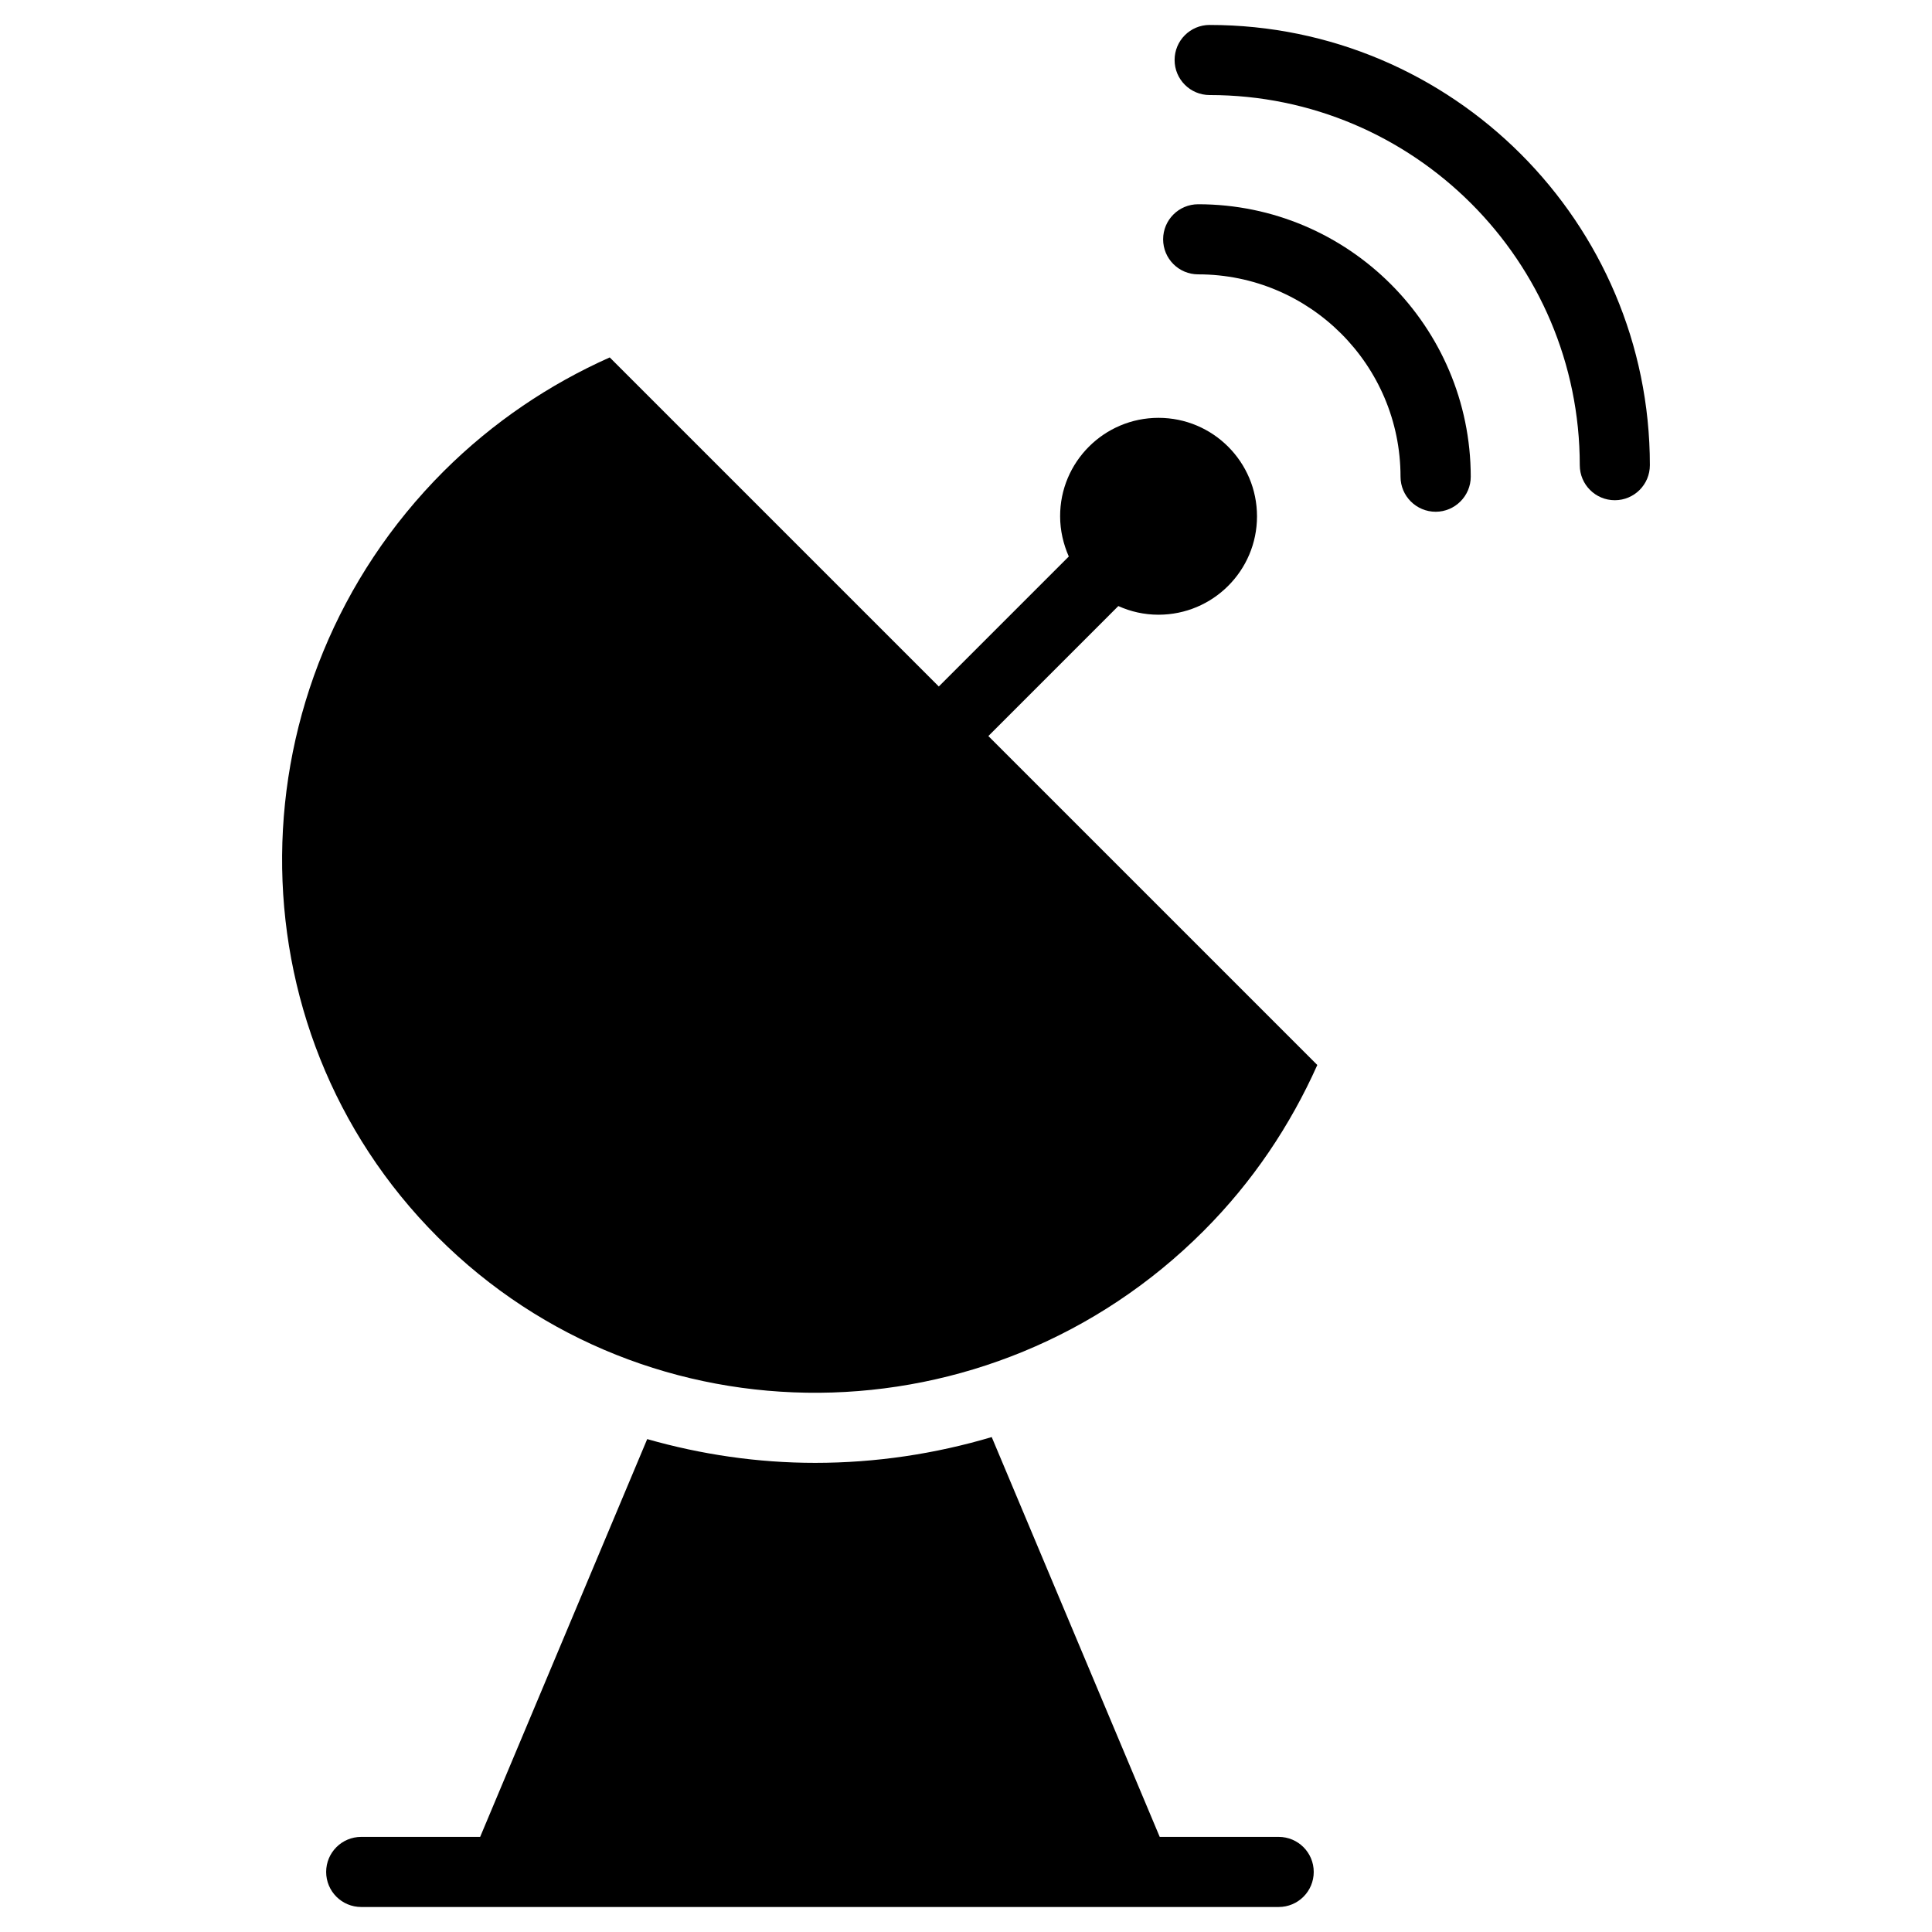
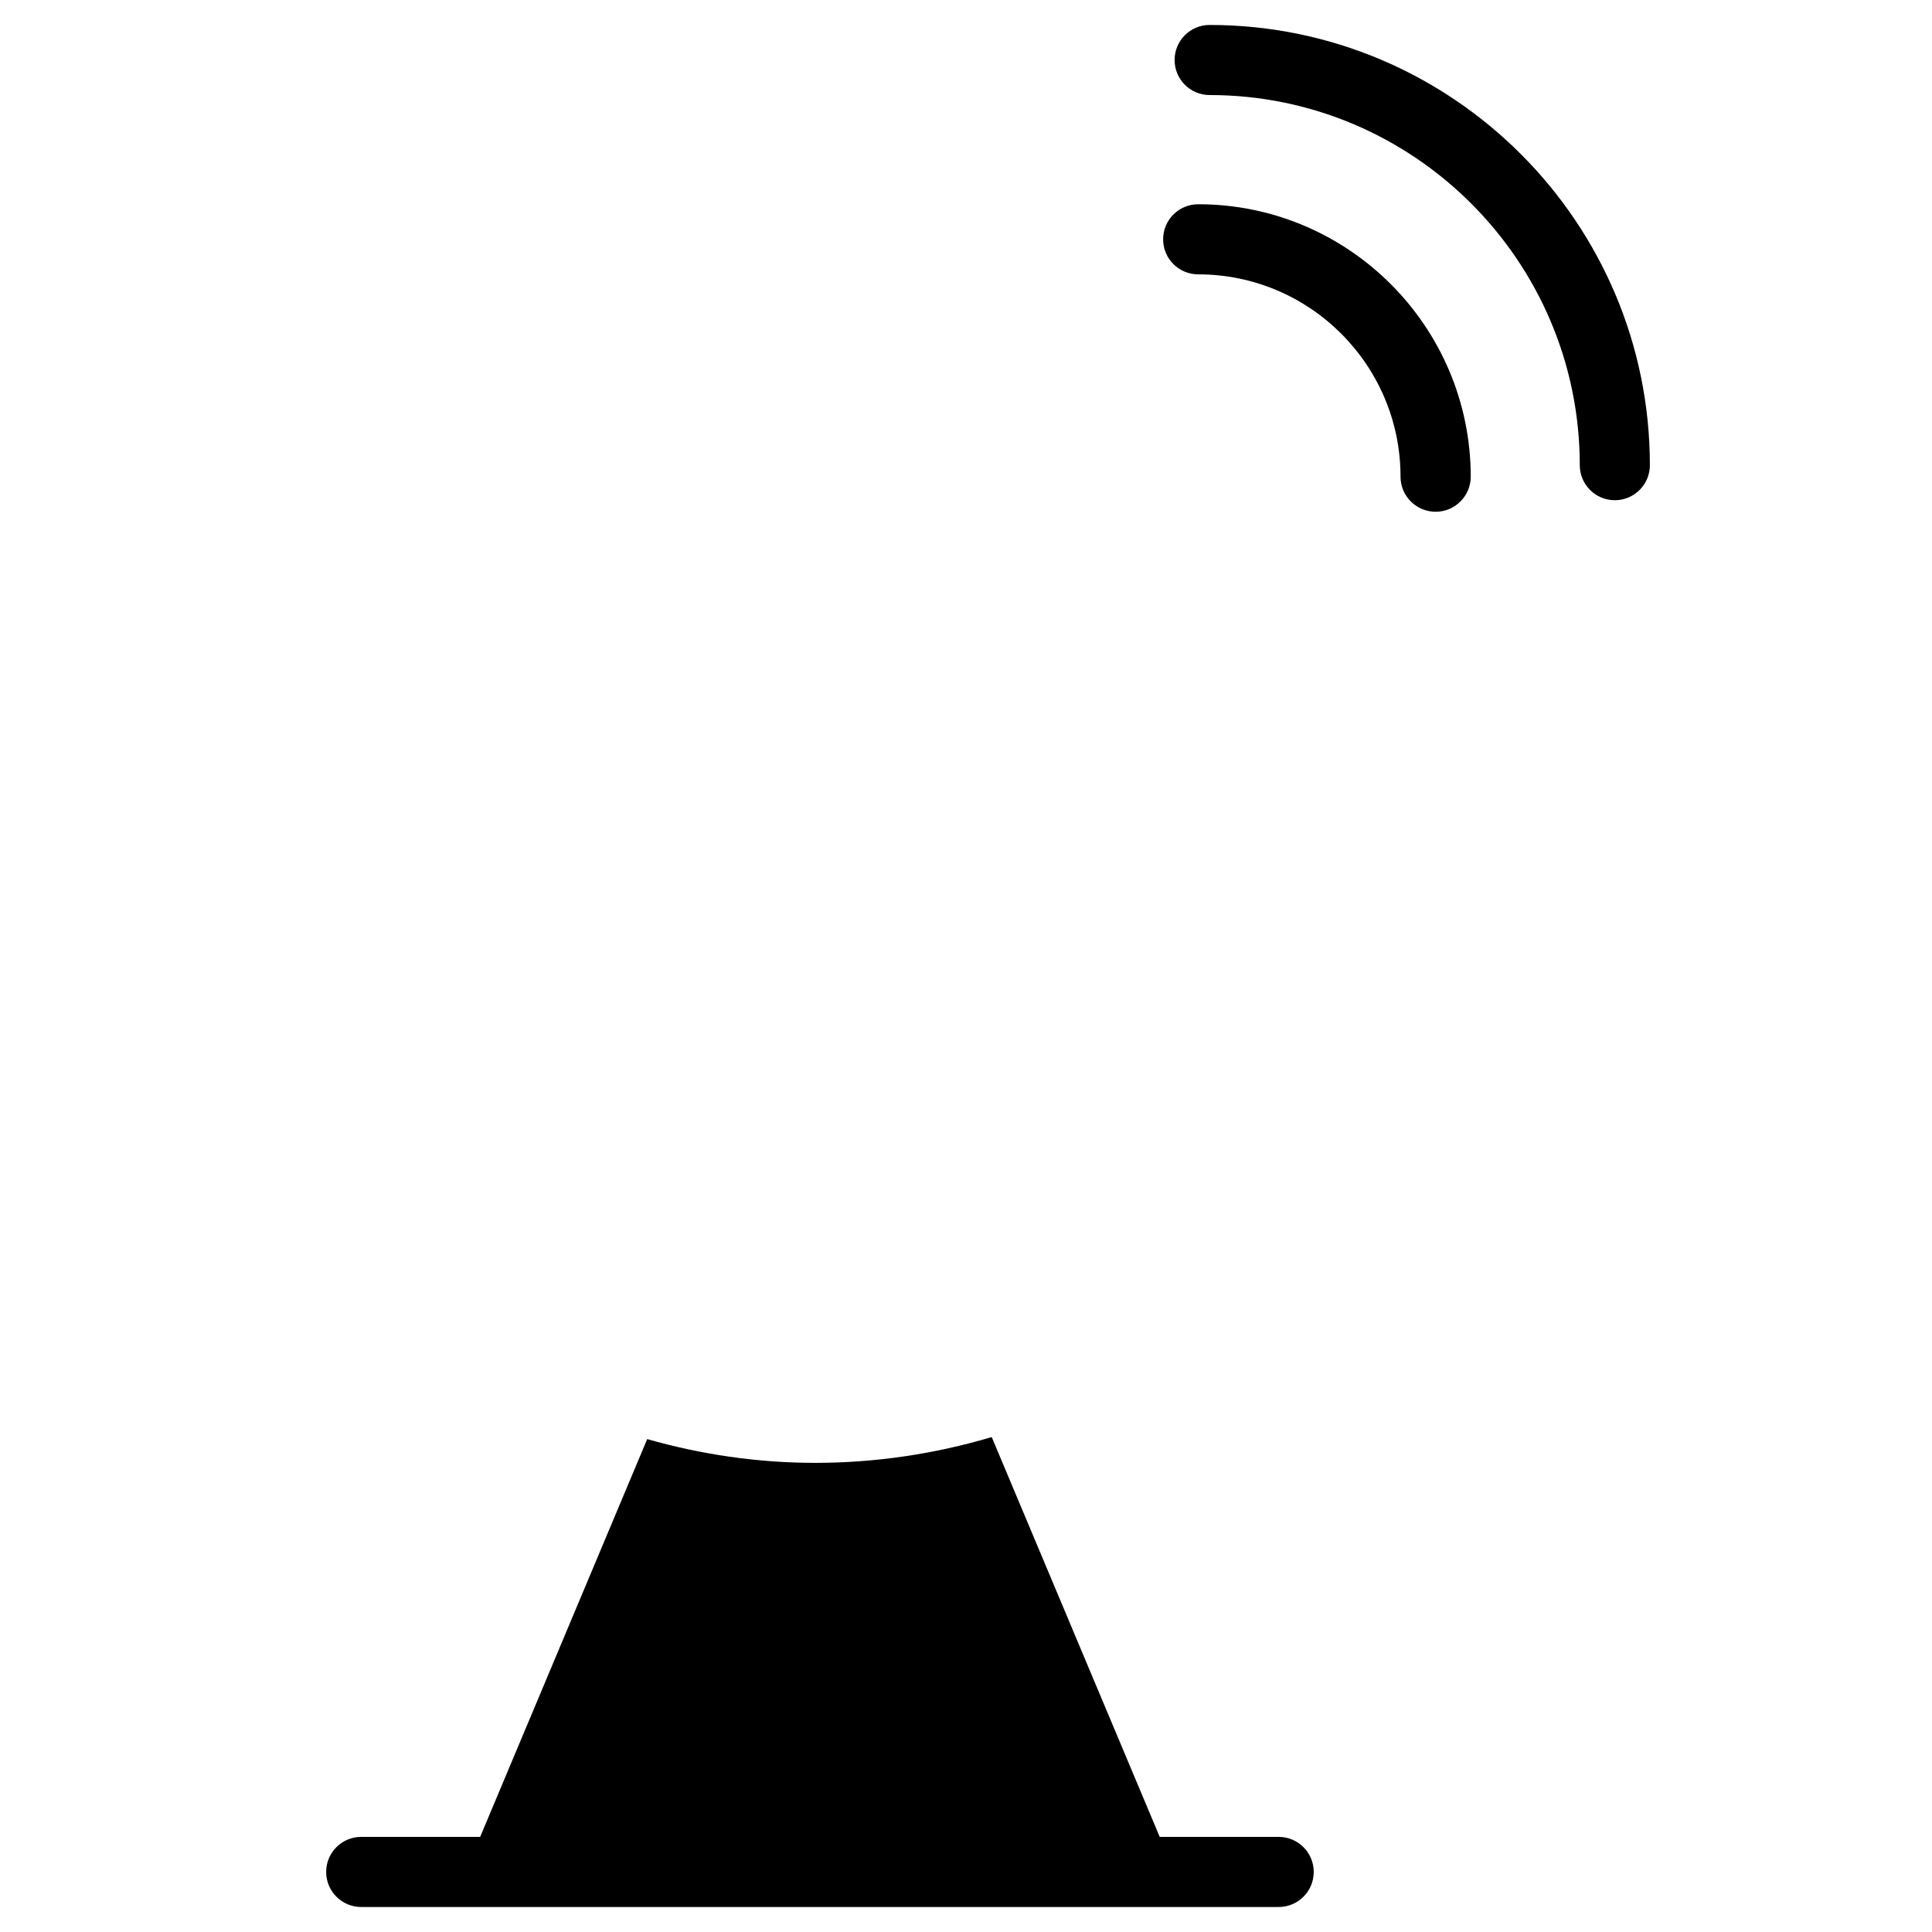
<svg xmlns="http://www.w3.org/2000/svg" fill="#000000" width="800px" height="800px" version="1.1" viewBox="144 144 512 512">
  <g>
    <path d="m482.86 630.8h-31.52l-44.523-105.96c-15.004 4.457-30.715 6.832-46.777 6.832-15.32 0-30.23-2.219-44.523-6.297l-44.273 105.42h-31.52c-5.133 0-9.289 4.156-9.289 9.289s4.156 9.289 9.289 9.289h243.14c5.133 0 9.289-4.156 9.289-9.289s-4.156-9.289-9.289-9.289z" />
-     <path d="m440.37 304.61c3.258 1.48 6.863 2.297 10.645 2.297 14.422 0 26.105-11.684 26.105-26.07 0-14.422-11.684-26.105-26.105-26.105-14.391 0-26.105 11.684-26.07 26.105 0 3.777 0.867 7.383 2.297 10.645l-34.449 34.449-87.207-87.207c-15.918 7.098-30.891 17.098-44.004 30.164-56.457 56.488-57.199 147.32-1.574 202.96 55.594 55.625 146.47 54.914 202.93-1.605 13.098-13.098 23.035-28.07 30.164-44.004l-87.176-87.176z" />
    <path d="m461.53 198.13c-5.133 0-9.289 4.156-9.289 9.289 0 5.133 4.156 9.289 9.289 9.289 29.582 0 53.625 24.043 53.625 53.625 0 5.133 4.188 9.289 9.32 9.289 5.102 0 9.289-4.188 9.289-9.289-0.035-39.832-32.418-72.203-72.234-72.203z" />
    <path d="m464.57 150.61c-5.133 0-9.289 4.156-9.289 9.289 0 5.133 4.156 9.289 9.289 9.289 54.098 0 98.086 44.004 98.086 98.086 0 5.133 4.156 9.289 9.289 9.289 5.133 0 9.289-4.156 9.289-9.289-0.004-64.332-52.336-116.66-116.66-116.66z" />
  </g>
</svg>